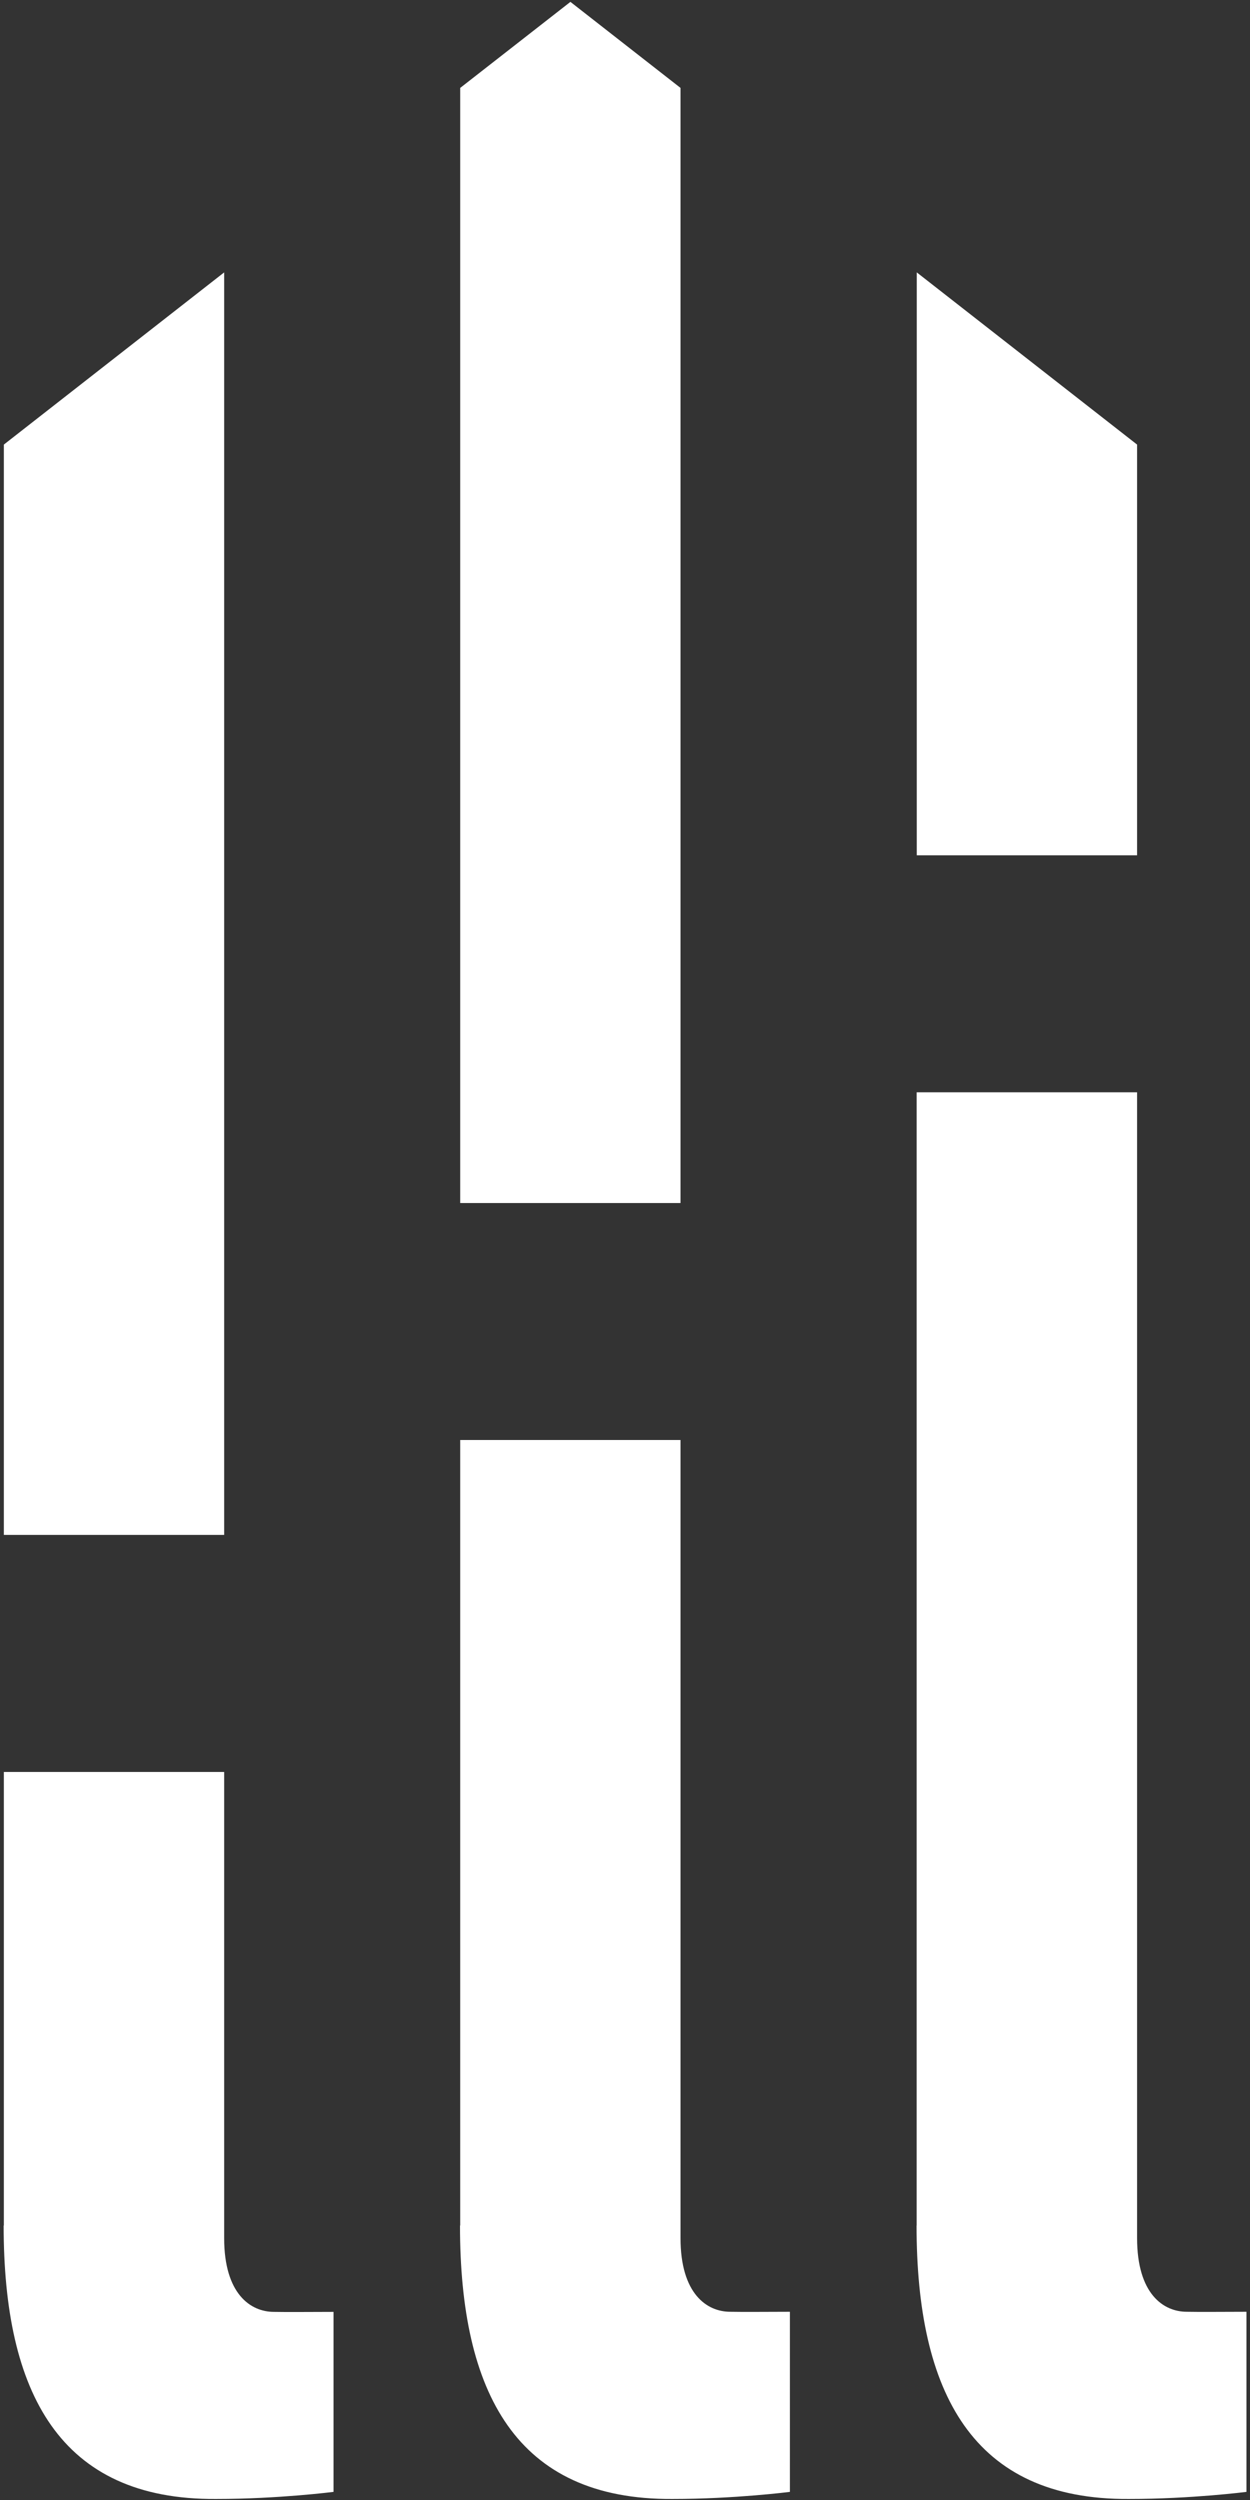
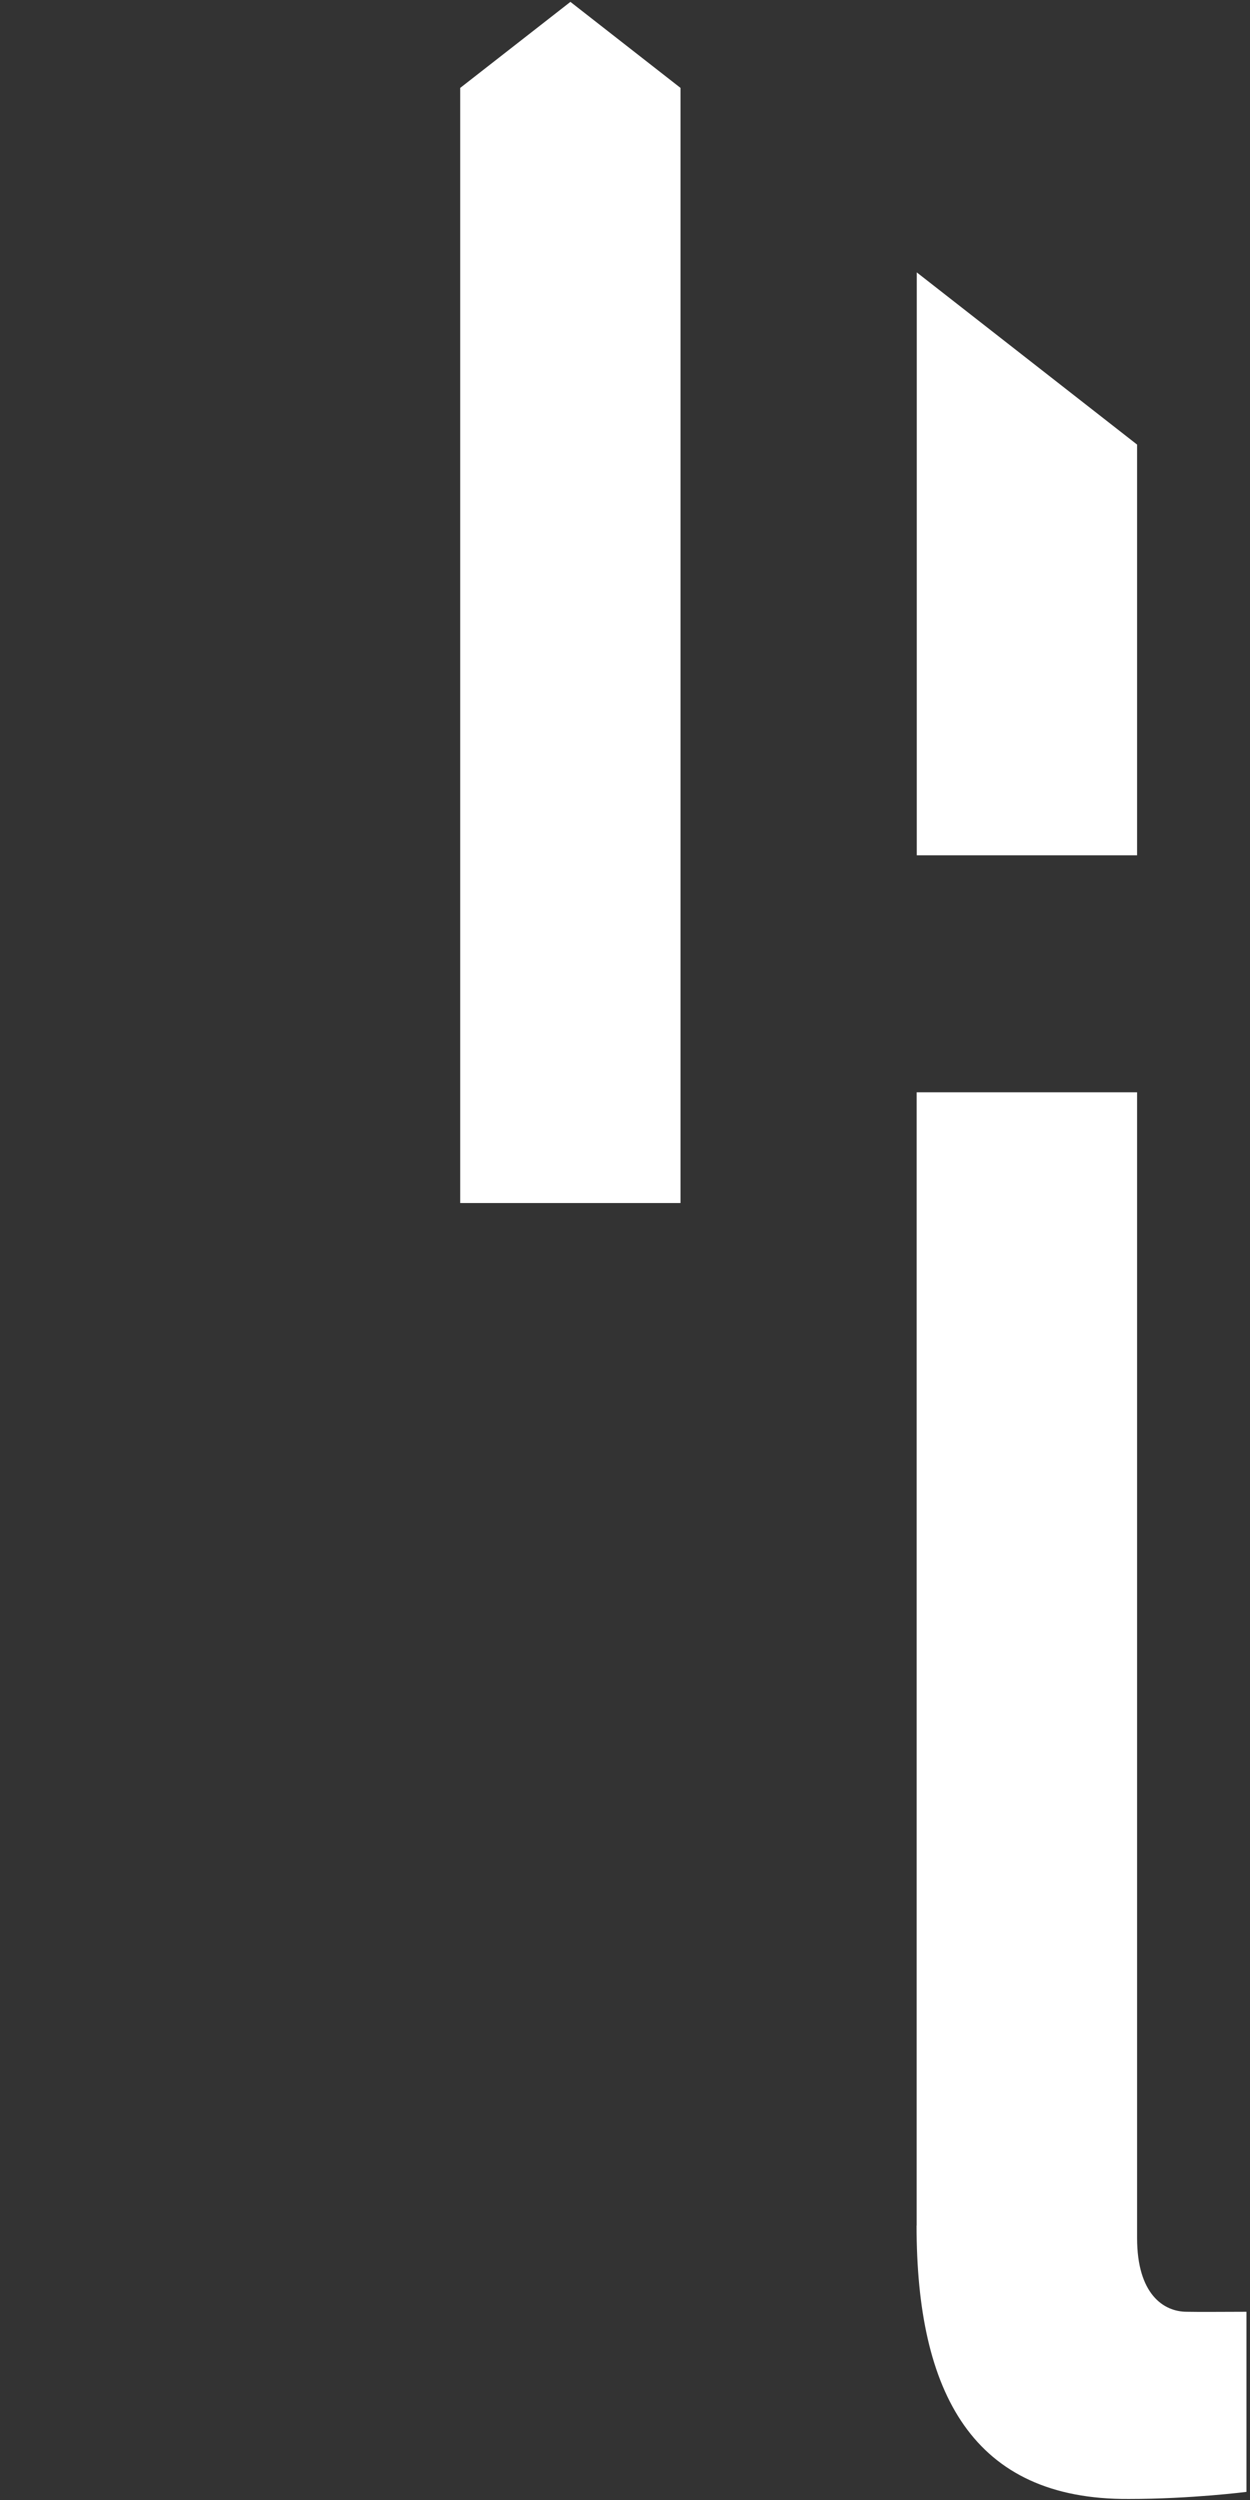
<svg xmlns="http://www.w3.org/2000/svg" width="12" height="24" viewBox="0 0 12 24" fill="none">
  <rect x="0" y="0" width="12" height="24" fill="#333333" stroke="none" />
-   <path d="M0.037 21.365V17.011H2.152V21.487C2.152 22.022 2.406 22.194 2.629 22.194C2.743 22.197 3.036 22.194 3.202 22.194V23.922C3.202 23.922 2.673 23.99 2.075 23.99C0.573 24.001 0.035 22.971 0.035 21.365H0.037Z" fill="white" />
-   <path d="M4.418 21.365V13.824H6.533V21.486C6.533 22.022 6.787 22.193 7.01 22.193C7.123 22.196 7.417 22.193 7.583 22.193V23.922C7.583 23.922 7.054 23.99 6.456 23.99C4.954 24 4.416 22.97 4.416 21.365H4.418Z" fill="white" />
  <path d="M8.8 21.365V10.486H10.916V21.486C10.916 22.022 11.169 22.193 11.393 22.193C11.506 22.196 11.799 22.193 11.966 22.193V23.922C11.966 23.922 11.437 23.99 10.838 23.99C9.337 24 8.799 22.97 8.799 21.365H8.8Z" fill="white" />
-   <path d="M2.152 2.615L0.037 4.268V14.735H2.152V2.615Z" fill="white" />
  <path d="M4.418 11.549H6.533V0.844L5.476 0.018L4.418 0.844V11.549Z" fill="white" />
  <path d="M8.801 8.211H10.916V4.268L8.801 2.615V8.211Z" fill="white" />
</svg>